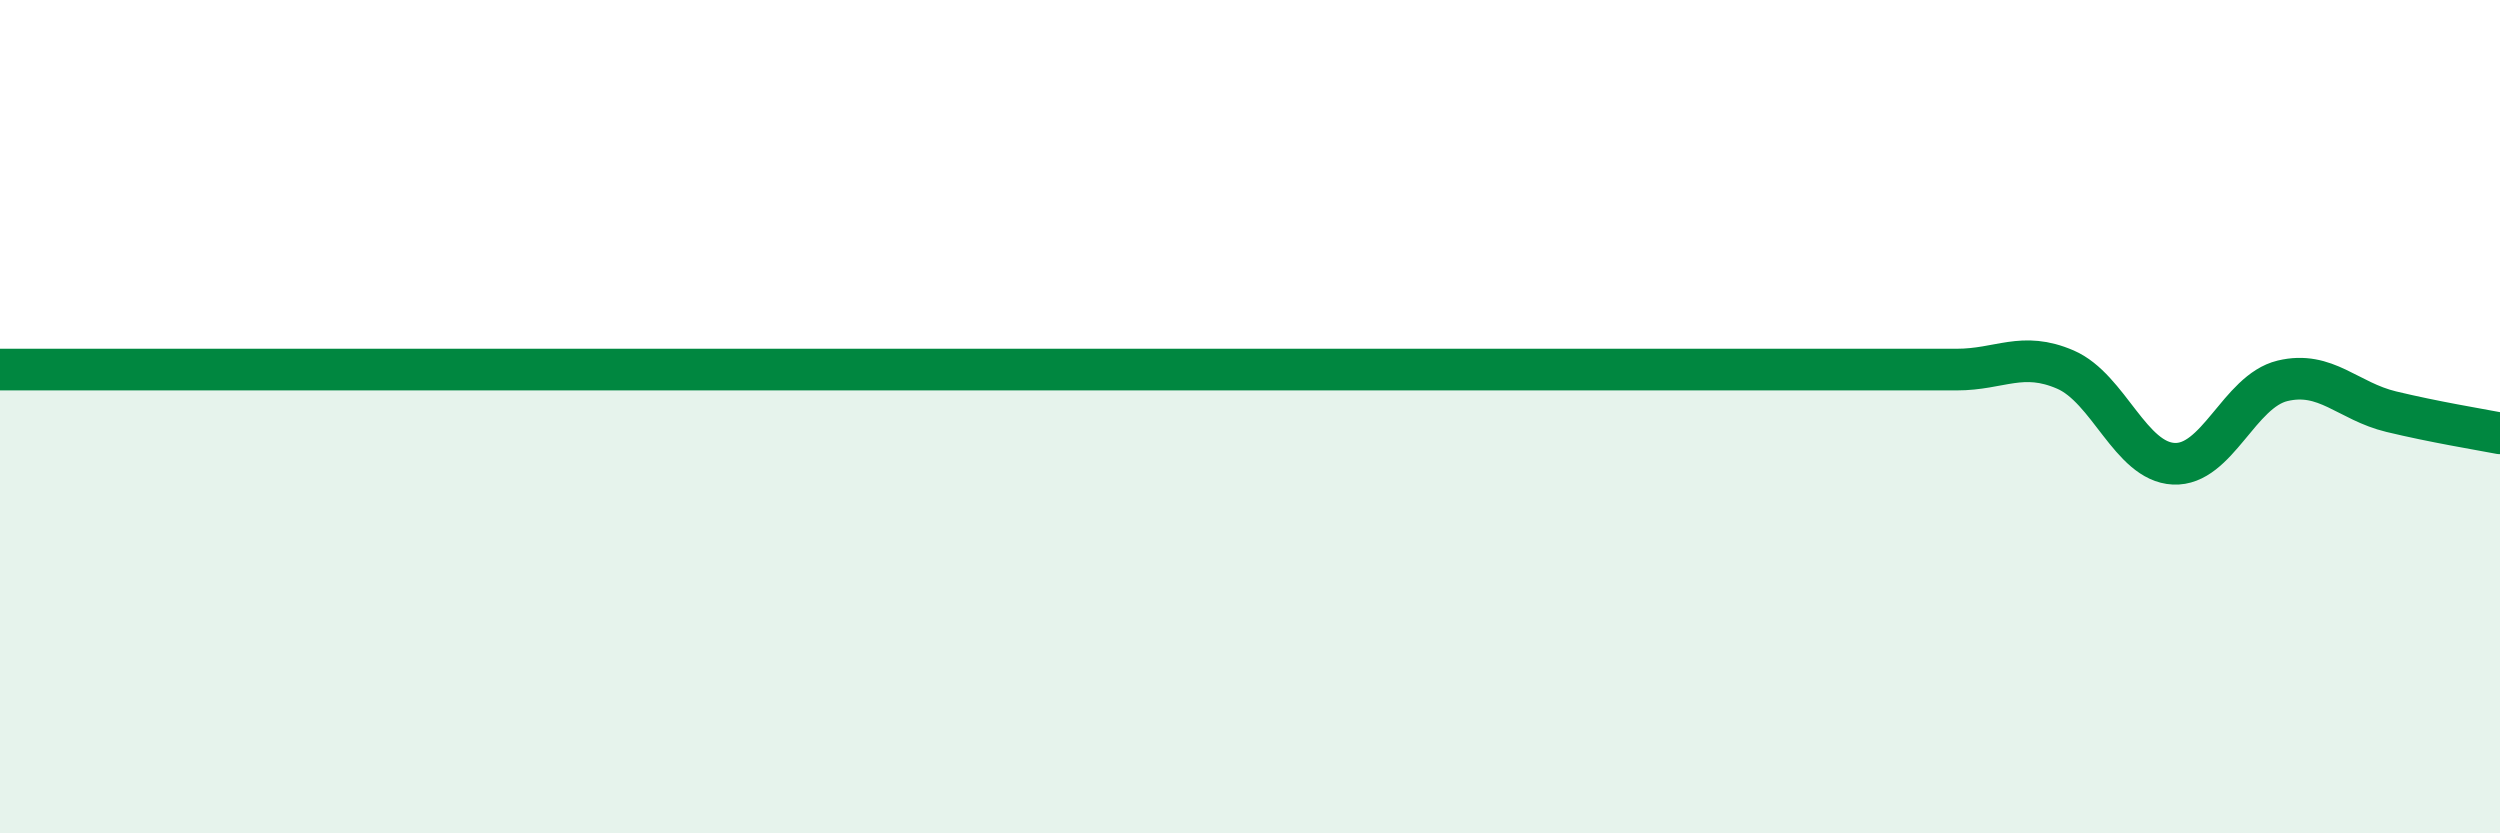
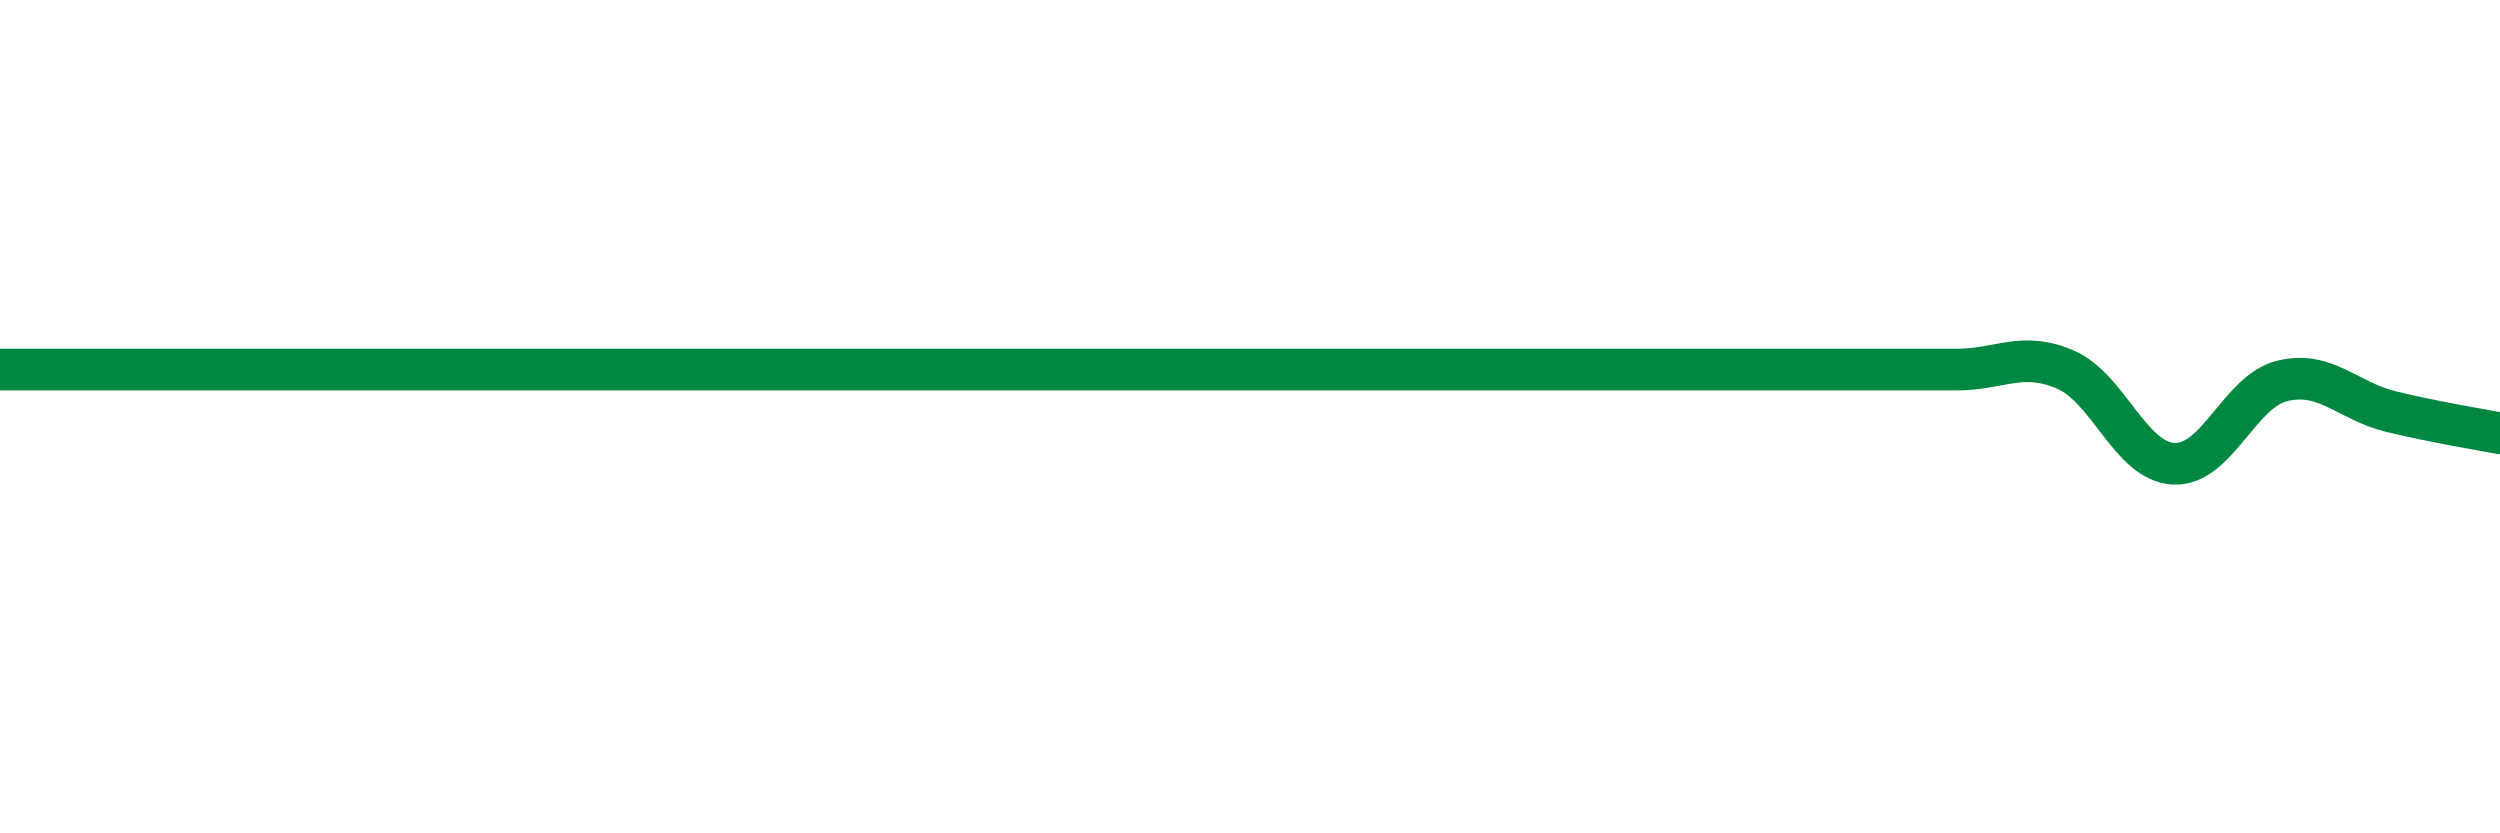
<svg xmlns="http://www.w3.org/2000/svg" width="60" height="20" viewBox="0 0 60 20">
-   <path d="M 0,8.87 C 0.52,8.87 1.57,8.87 2.61,8.87 C 3.65,8.87 4.18,8.87 5.22,8.87 C 6.26,8.87 6.79,8.87 7.83,8.87 C 8.87,8.87 9.39,8.87 10.43,8.87 C 11.47,8.87 12,8.87 13.04,8.87 C 14.08,8.87 14.61,8.87 15.65,8.87 C 16.69,8.87 17.22,8.87 18.26,8.87 C 19.3,8.87 19.83,8.87 20.87,8.87 C 21.91,8.87 22.44,8.87 23.48,8.87 C 24.52,8.87 25.05,8.87 26.09,8.87 C 27.13,8.87 27.66,8.87 28.7,8.87 C 29.74,8.87 30.26,8.87 31.3,8.87 C 32.34,8.87 32.87,8.87 33.91,8.87 C 34.95,8.87 35.48,8.87 36.52,8.87 C 37.56,8.87 38.09,8.87 39.13,8.87 C 40.17,8.87 40.7,8.87 41.74,8.87 C 42.78,8.87 43.31,8.87 44.35,8.87 C 45.39,8.87 45.92,8.87 46.96,8.87 C 48,8.87 48.53,8.42 49.57,8.87 C 50.61,9.32 51.13,11.08 52.17,11.13 C 53.21,11.18 53.74,9.39 54.78,9.14 C 55.82,8.89 56.35,9.63 57.39,9.88 C 58.43,10.13 59.48,10.3 60,10.4L60 20L0 20Z" fill="#008740" opacity="0.1" stroke-linecap="round" stroke-linejoin="round" />
-   <path d="M 0,8.87 C 0.52,8.87 1.57,8.87 2.61,8.87 C 3.65,8.87 4.18,8.87 5.22,8.87 C 6.26,8.87 6.79,8.87 7.83,8.87 C 8.87,8.87 9.39,8.87 10.43,8.87 C 11.47,8.87 12,8.87 13.04,8.87 C 14.08,8.87 14.61,8.87 15.65,8.87 C 16.69,8.87 17.22,8.87 18.26,8.87 C 19.3,8.87 19.83,8.87 20.87,8.87 C 21.91,8.87 22.44,8.87 23.48,8.87 C 24.52,8.87 25.05,8.87 26.09,8.87 C 27.13,8.87 27.66,8.87 28.7,8.87 C 29.74,8.87 30.26,8.87 31.3,8.87 C 32.34,8.87 32.87,8.87 33.91,8.87 C 34.95,8.87 35.48,8.87 36.52,8.87 C 37.56,8.87 38.09,8.87 39.13,8.87 C 40.17,8.87 40.7,8.87 41.74,8.87 C 42.78,8.87 43.31,8.87 44.35,8.87 C 45.39,8.87 45.92,8.87 46.96,8.87 C 48,8.87 48.53,8.42 49.57,8.87 C 50.61,9.32 51.13,11.08 52.17,11.13 C 53.21,11.18 53.74,9.39 54.78,9.14 C 55.82,8.89 56.35,9.63 57.39,9.88 C 58.43,10.13 59.48,10.3 60,10.4" stroke="#008740" stroke-width="1" fill="none" stroke-linecap="round" stroke-linejoin="round" />
+   <path d="M 0,8.87 C 0.52,8.87 1.57,8.87 2.61,8.87 C 3.65,8.87 4.18,8.87 5.22,8.87 C 6.26,8.87 6.79,8.87 7.83,8.87 C 8.87,8.87 9.39,8.87 10.43,8.87 C 11.47,8.87 12,8.87 13.04,8.87 C 14.08,8.87 14.61,8.87 15.65,8.87 C 16.69,8.87 17.22,8.87 18.26,8.87 C 19.3,8.87 19.83,8.87 20.87,8.87 C 21.91,8.87 22.44,8.87 23.48,8.87 C 27.13,8.87 27.66,8.87 28.7,8.87 C 29.74,8.87 30.26,8.87 31.3,8.87 C 32.34,8.87 32.87,8.87 33.91,8.87 C 34.95,8.87 35.48,8.87 36.52,8.87 C 37.56,8.87 38.09,8.87 39.13,8.87 C 40.17,8.87 40.7,8.87 41.74,8.87 C 42.78,8.87 43.31,8.87 44.35,8.87 C 45.39,8.87 45.92,8.87 46.96,8.87 C 48,8.87 48.53,8.42 49.57,8.87 C 50.61,9.32 51.13,11.08 52.17,11.13 C 53.21,11.18 53.74,9.39 54.78,9.14 C 55.82,8.89 56.35,9.63 57.39,9.88 C 58.43,10.13 59.48,10.3 60,10.4" stroke="#008740" stroke-width="1" fill="none" stroke-linecap="round" stroke-linejoin="round" />
</svg>